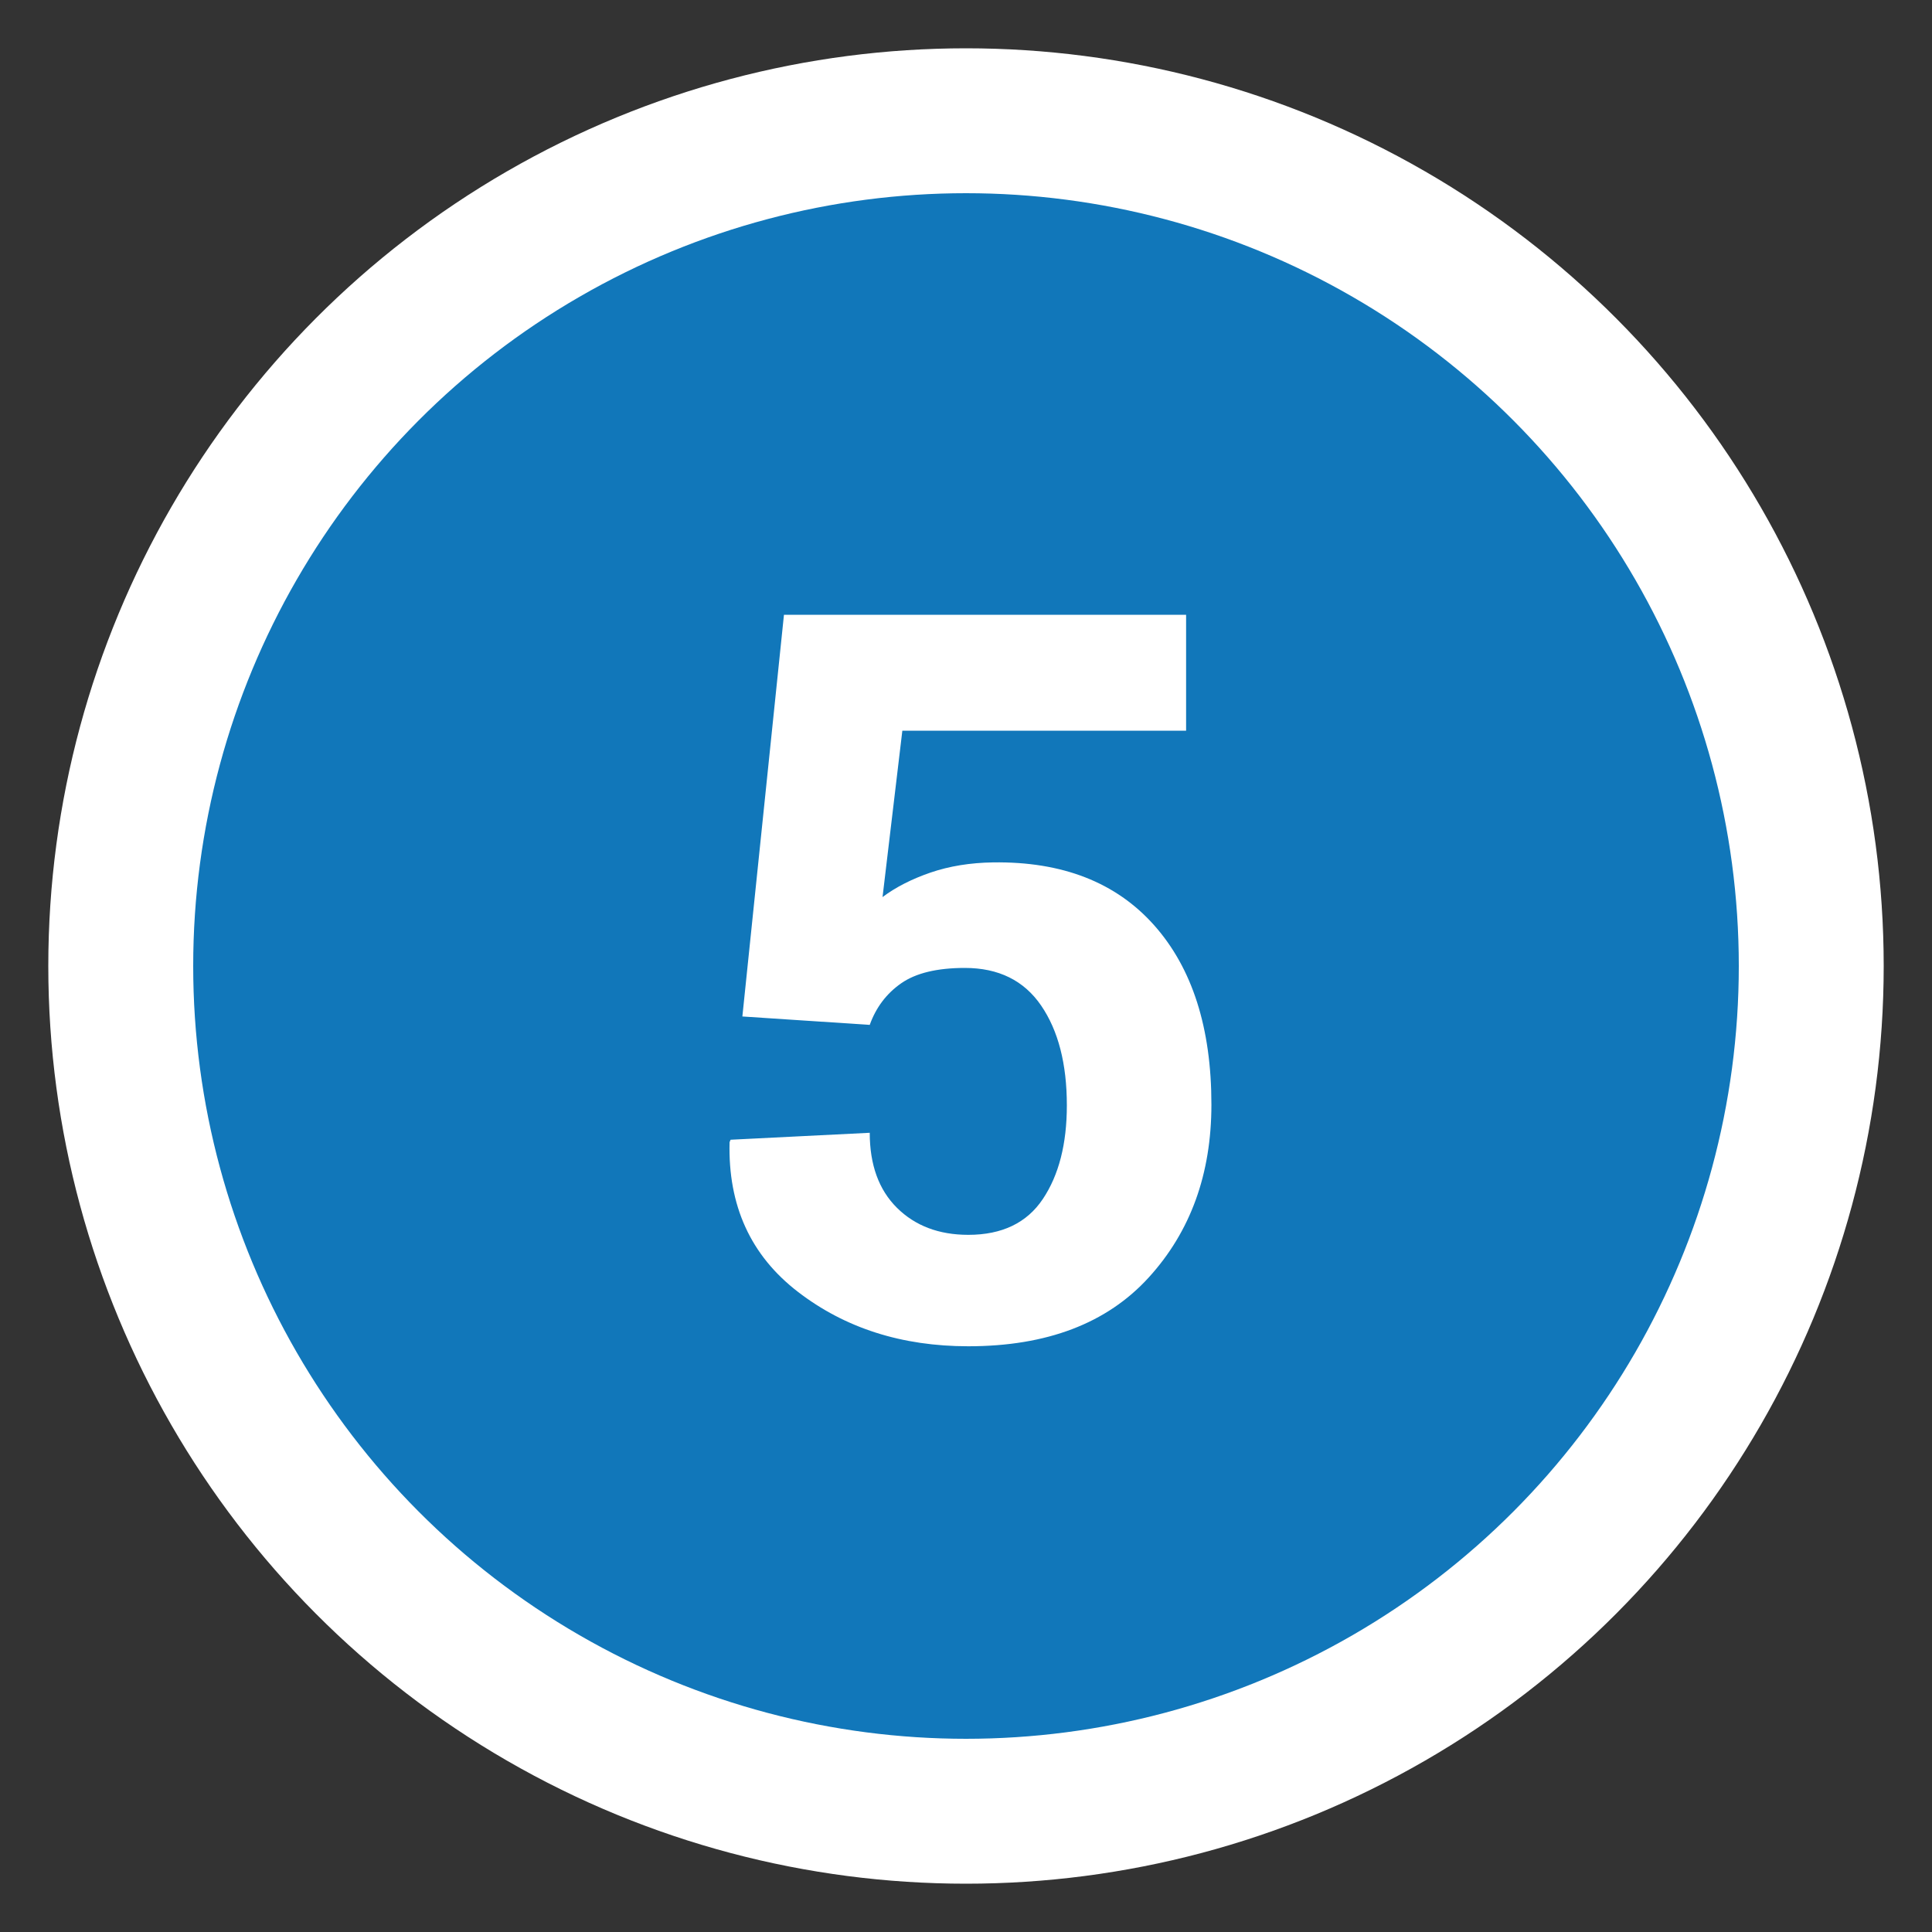
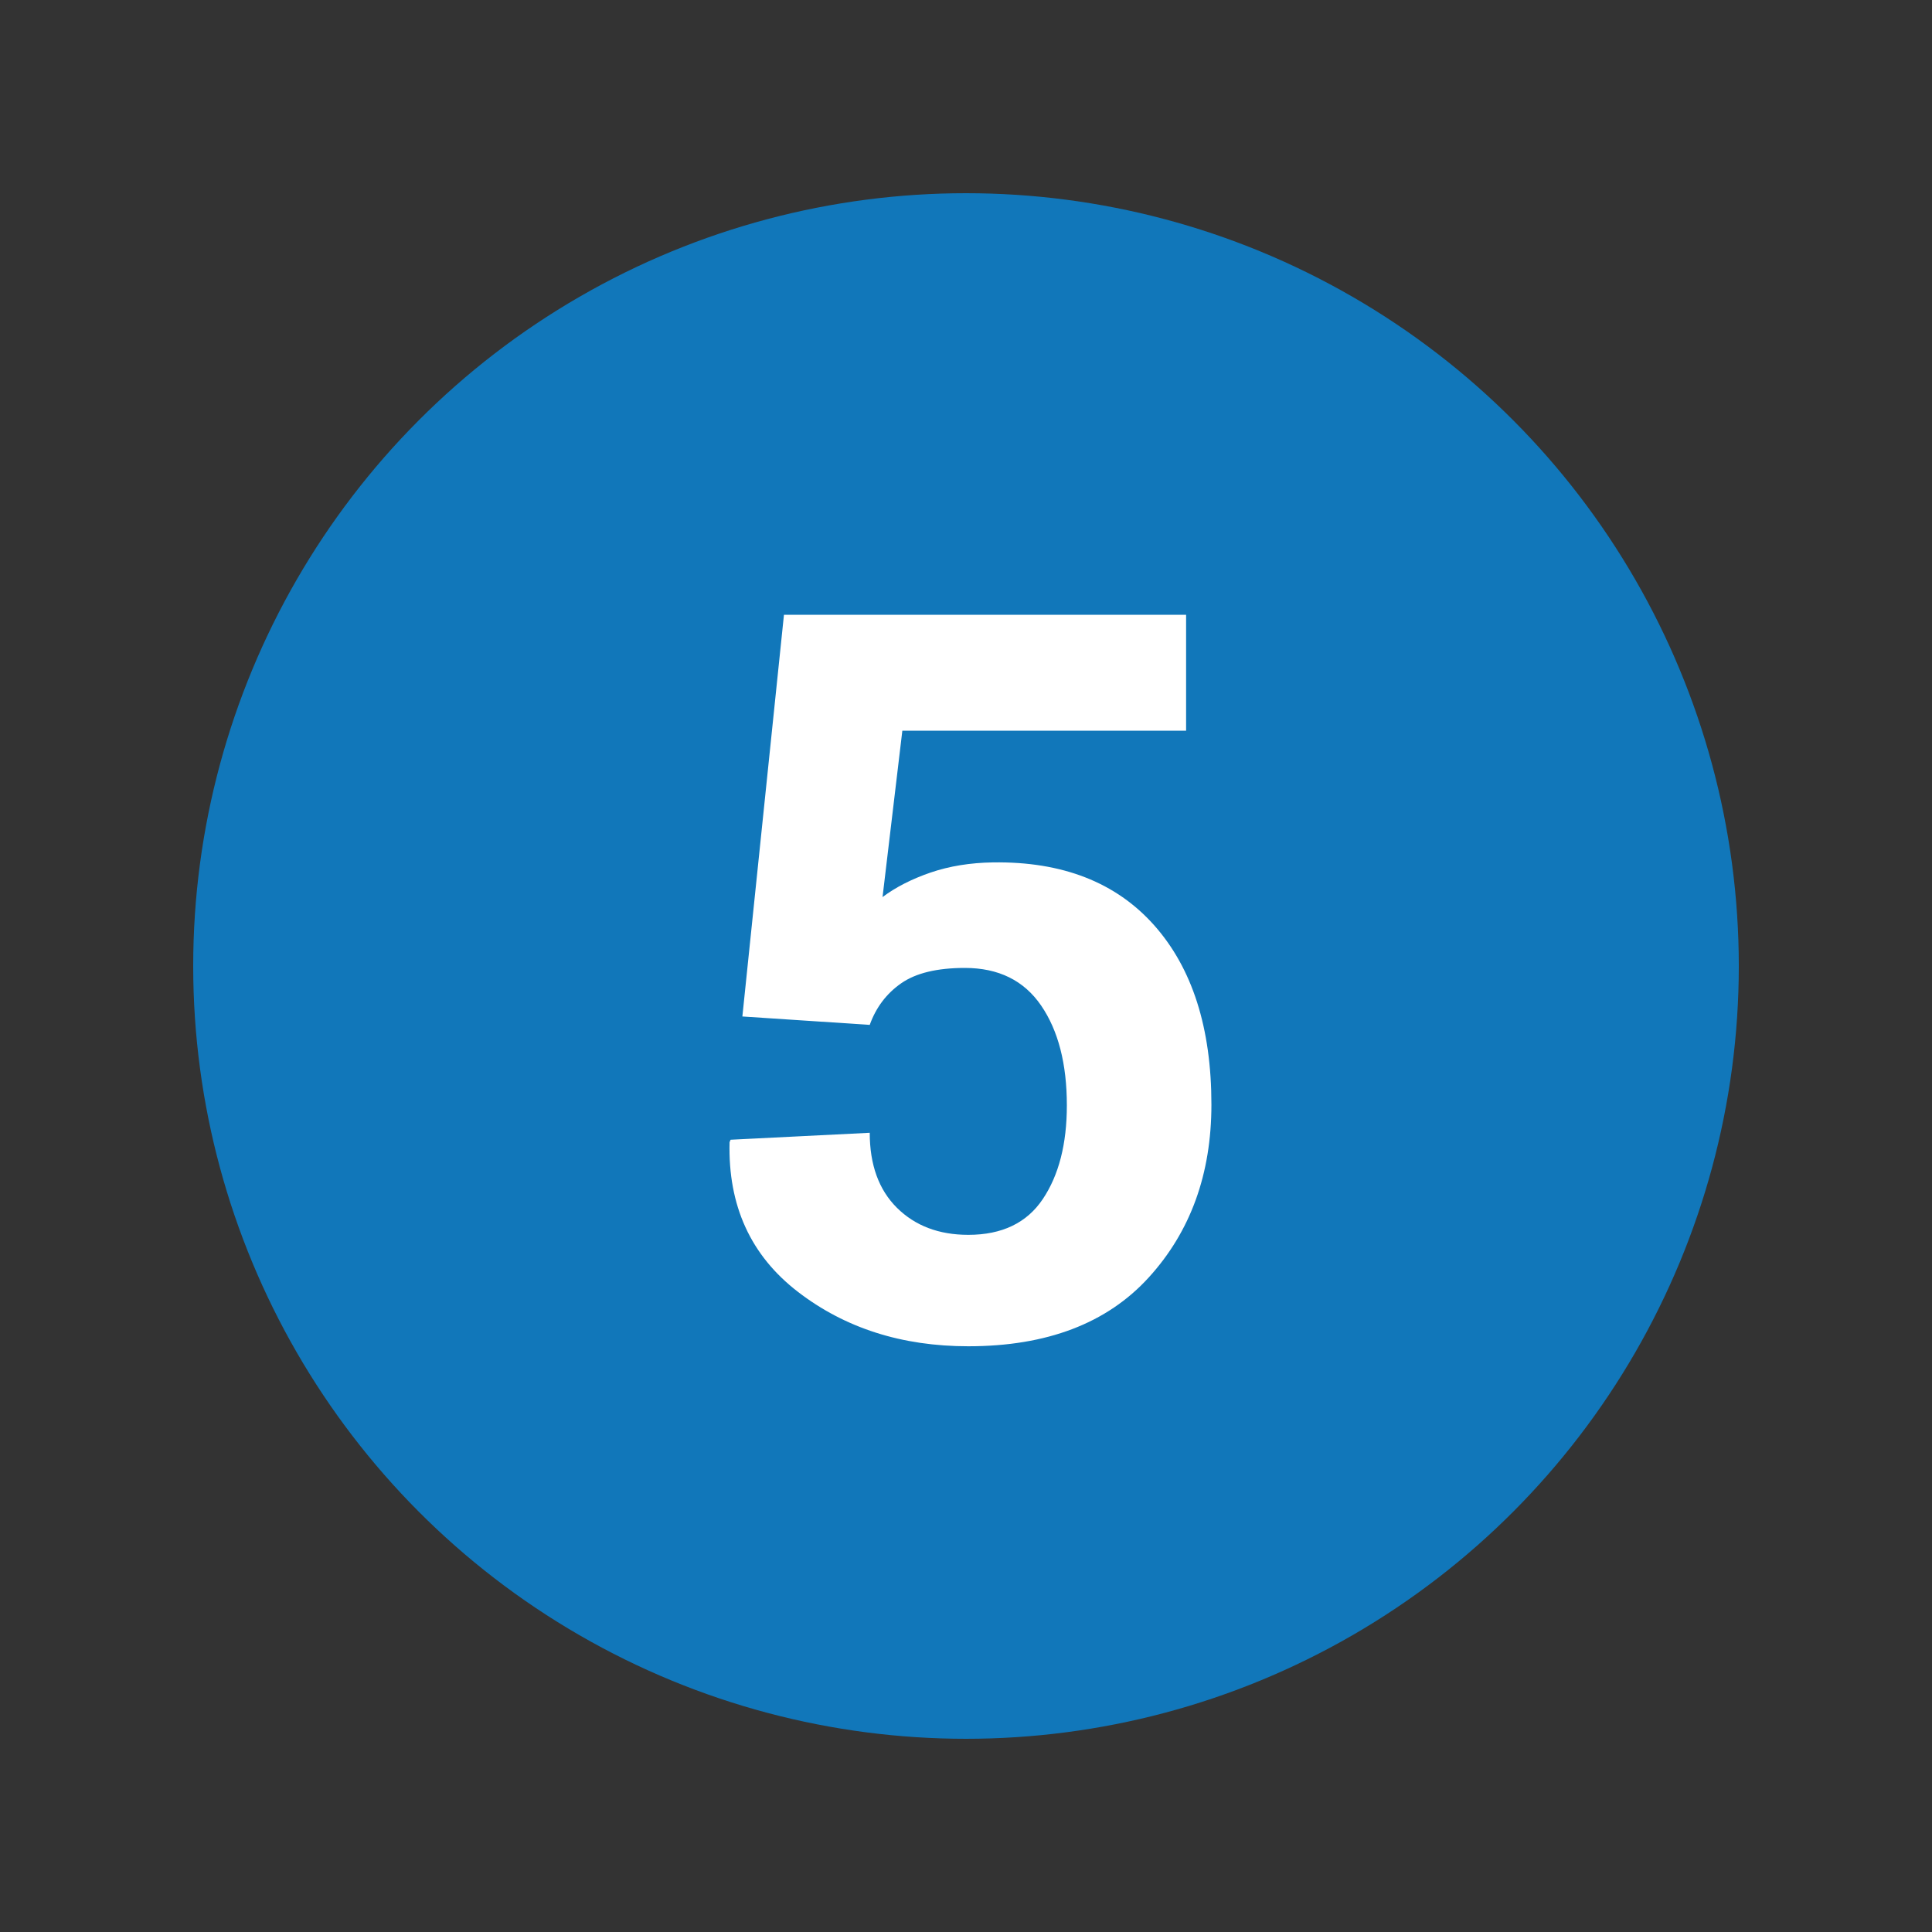
<svg xmlns="http://www.w3.org/2000/svg" version="1.1" id="Ebene_1" x="0px" y="0px" width="40px" height="40px" viewBox="0 0 40 40" enable-background="new 0 0 40 40" xml:space="preserve">
  <rect x="0" y="0" width="40" height="40" fill="#333333" stroke="none" />
-   <circle fill="#FFFFFF" cx="20" cy="20" r="19" />
  <circle fill="#1177BA" cx="20" cy="20" r="16" />
  <rect y="11.656" fill="none" width="40" height="18.671" />
  <g enable-background="new    ">
    <path fill="#FFFFFF" d="M15.37,21.045l0.861-8.316h8.326v2.399h-5.875l-0.41,3.445c0.273-0.205,0.605-0.374,0.995-0.508   c0.39-0.133,0.82-0.203,1.292-0.21c1.436-0.021,2.548,0.414,3.338,1.303c0.789,0.889,1.184,2.126,1.184,3.711   c0,1.436-0.432,2.629-1.297,3.579s-2.11,1.425-3.737,1.425c-1.374,0-2.55-0.375-3.527-1.127s-1.449-1.784-1.415-3.098l0.021-0.051   l2.881-0.144c0,0.663,0.188,1.181,0.564,1.554c0.376,0.372,0.868,0.559,1.477,0.559c0.697,0,1.212-0.247,1.543-0.742   c0.331-0.494,0.497-1.141,0.497-1.939c0-0.859-0.178-1.549-0.533-2.067s-0.881-0.778-1.579-0.778c-0.574,0-1.014,0.106-1.318,0.318   s-0.521,0.499-0.651,0.861L15.37,21.045z" />
  </g>
</svg>